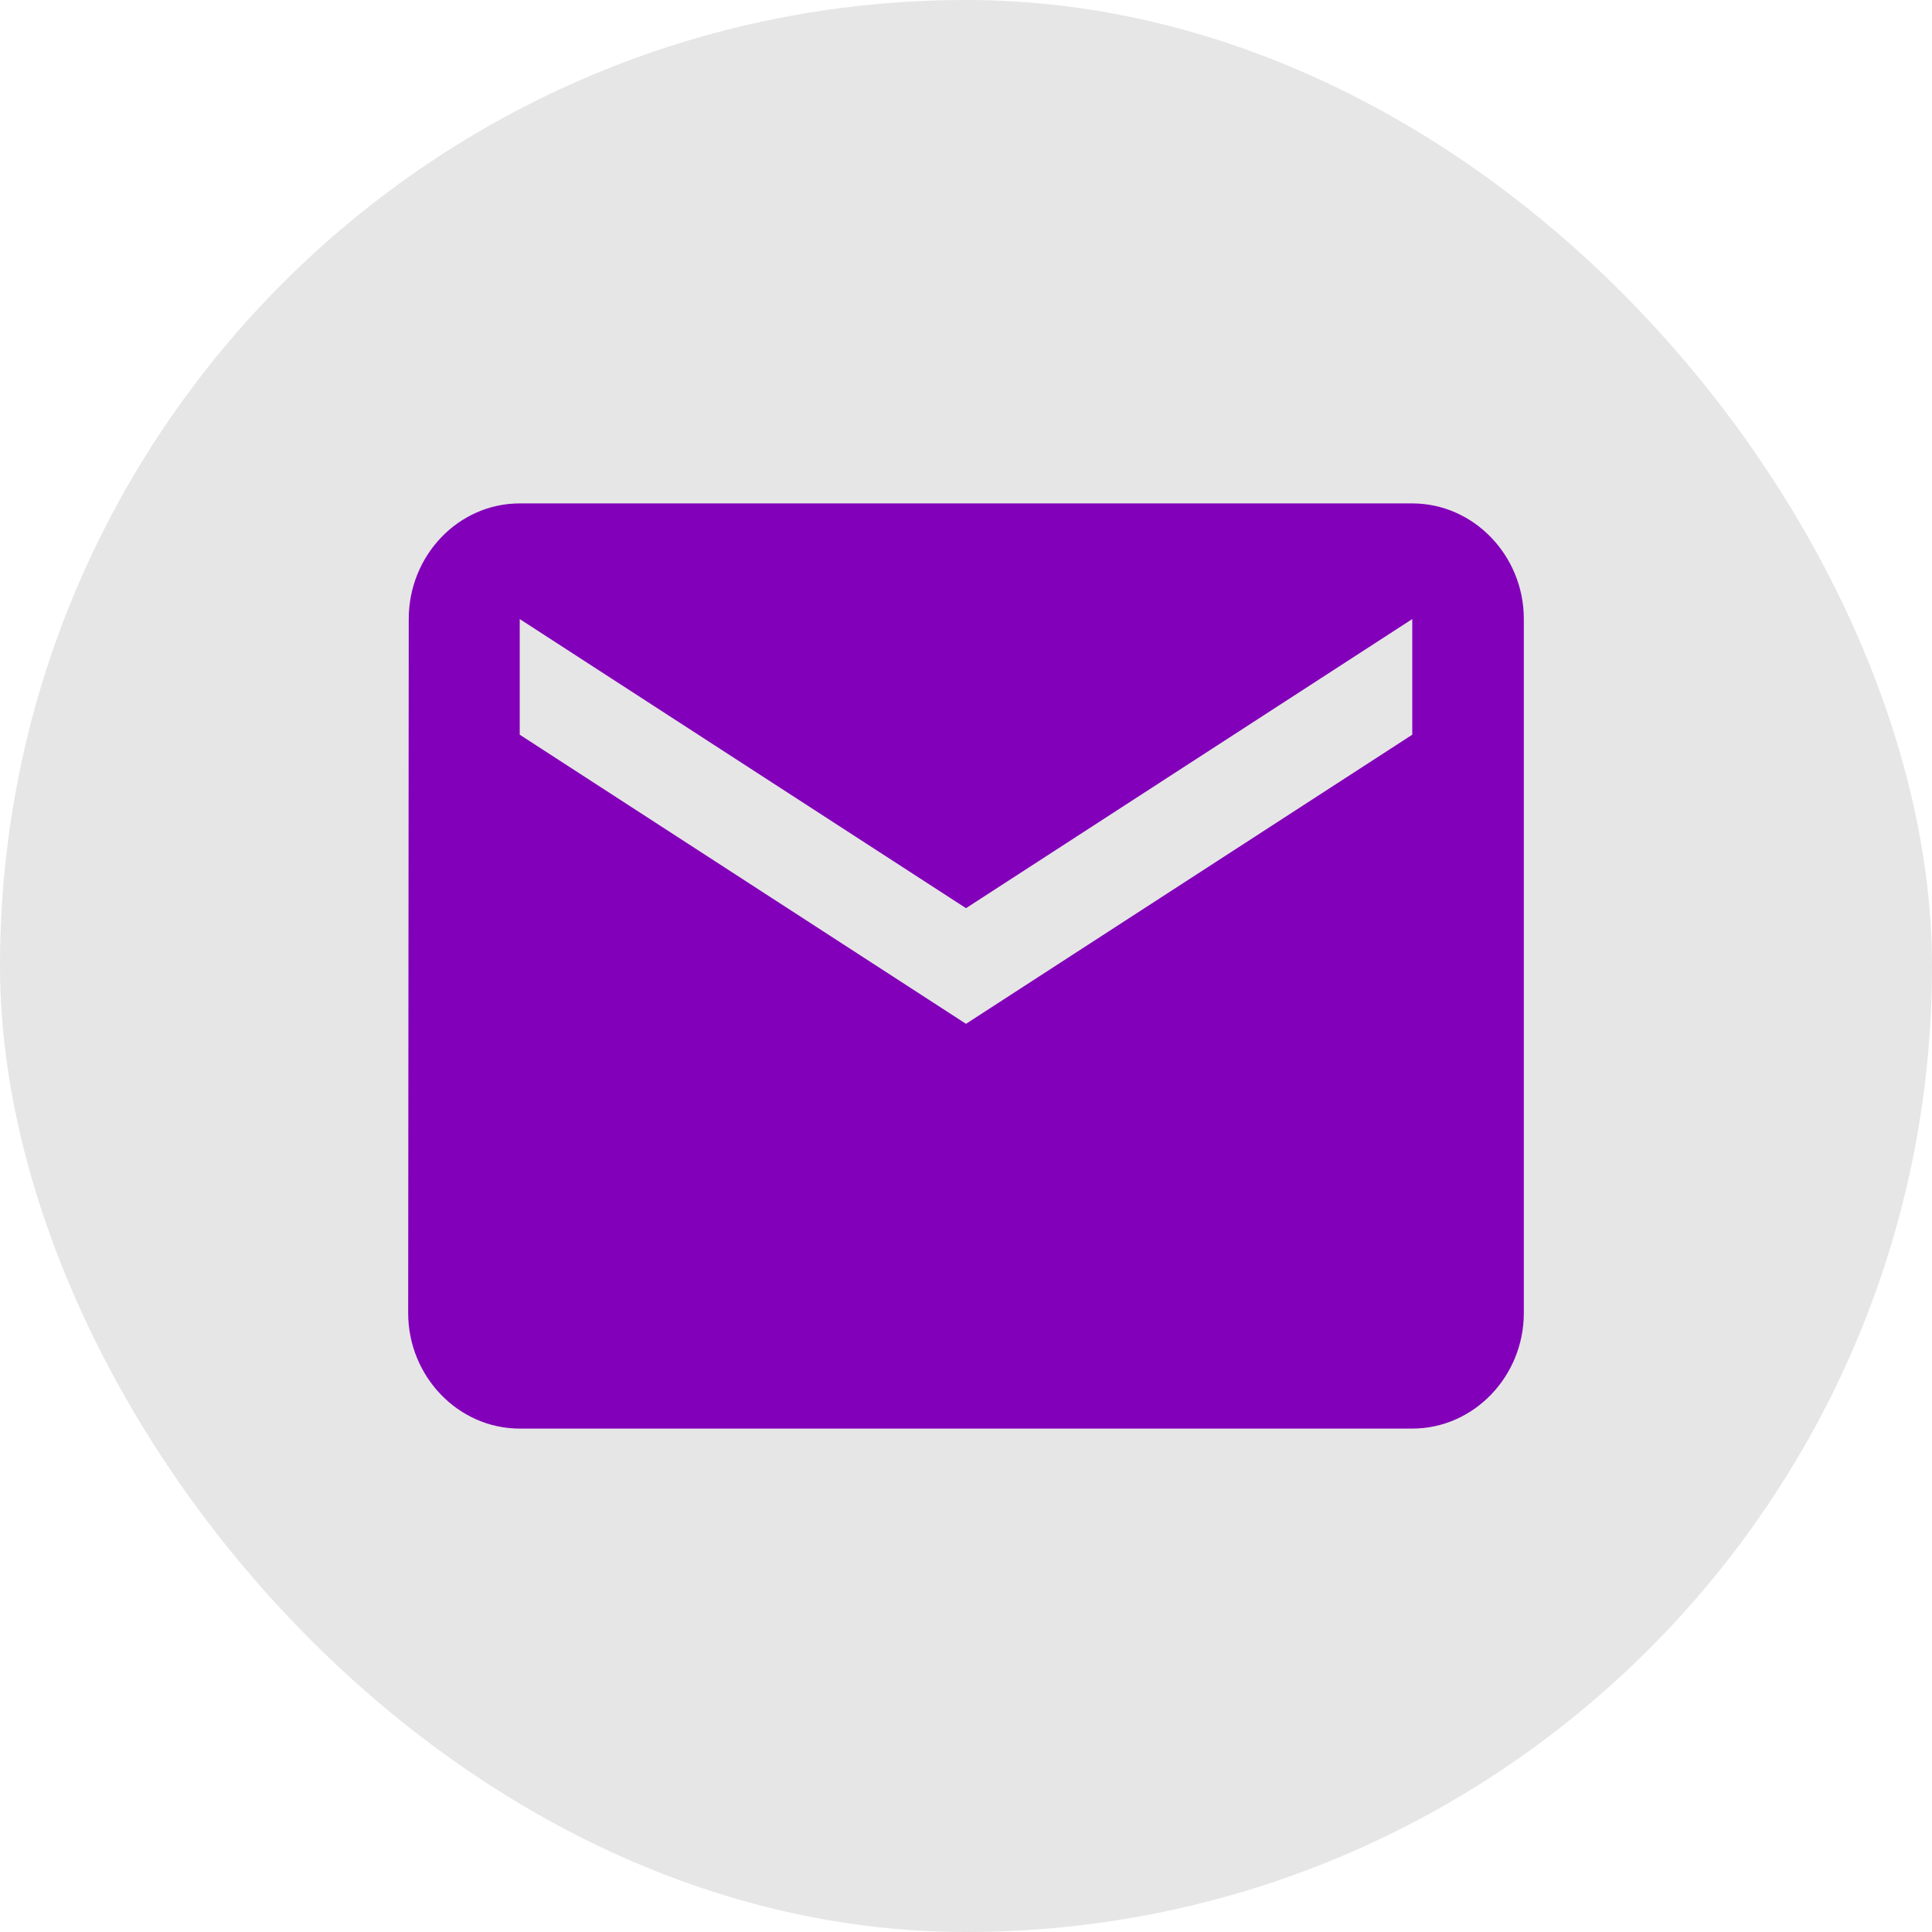
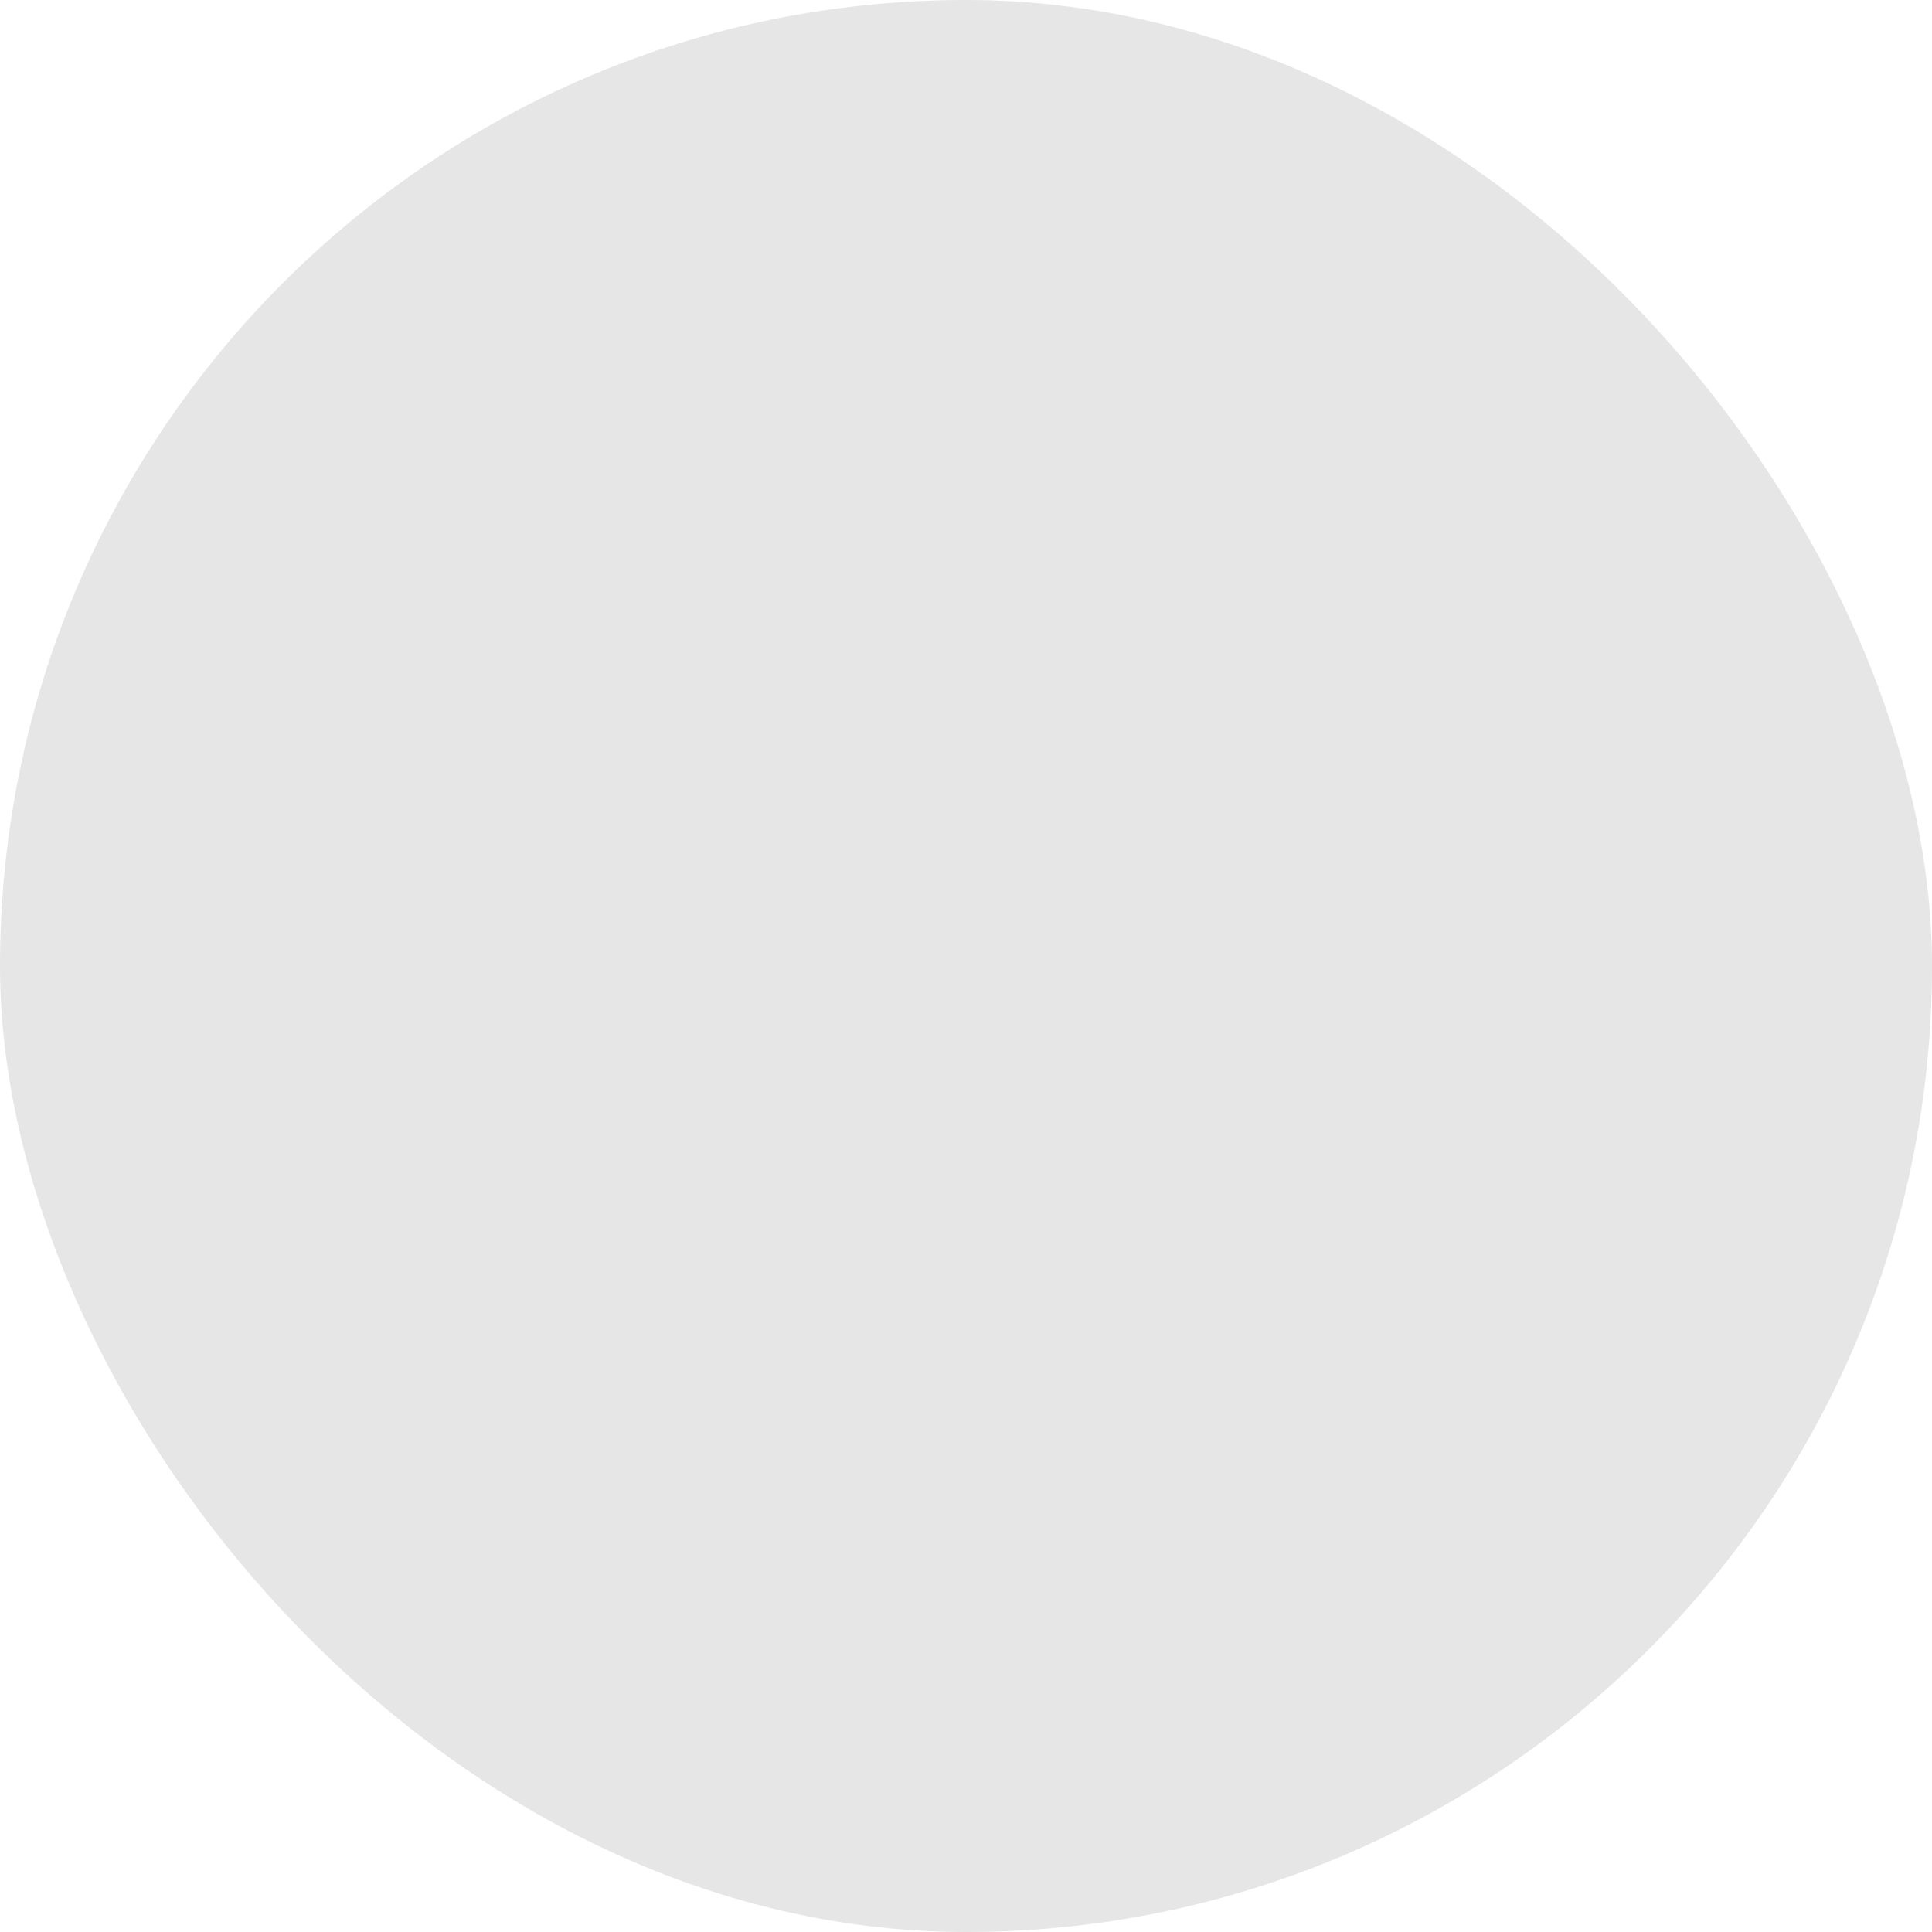
<svg xmlns="http://www.w3.org/2000/svg" fill="none" height="100%" overflow="visible" preserveAspectRatio="none" style="display: block;" viewBox="0 0 71 71" width="100%">
  <g id="Frame 76">
    <rect fill="#E6E6E6" height="71" rx="35.5" width="71" />
    <g clip-path="url(#clip0_0_248)" id="ic:baseline-email">
      <path d="M51.9 18.5H19.1C16.845 18.5 15.021 20.413 15.021 22.75L15 48.25C15 50.587 16.845 52.5 19.1 52.5H51.9C54.155 52.5 56 50.587 56 48.25V22.75C56 20.413 54.155 18.5 51.9 18.5ZM51.9 27L35.5 37.625L19.1 27V22.75L35.5 33.375L51.9 22.75V27Z" fill="#8200B9" id="Vector" />
    </g>
  </g>
  <defs>
    <clipPath id="clip0_0_248">
-       <rect fill="white" height="34" transform="translate(15 18.5)" width="41" />
-     </clipPath>
+       </clipPath>
  </defs>
</svg>